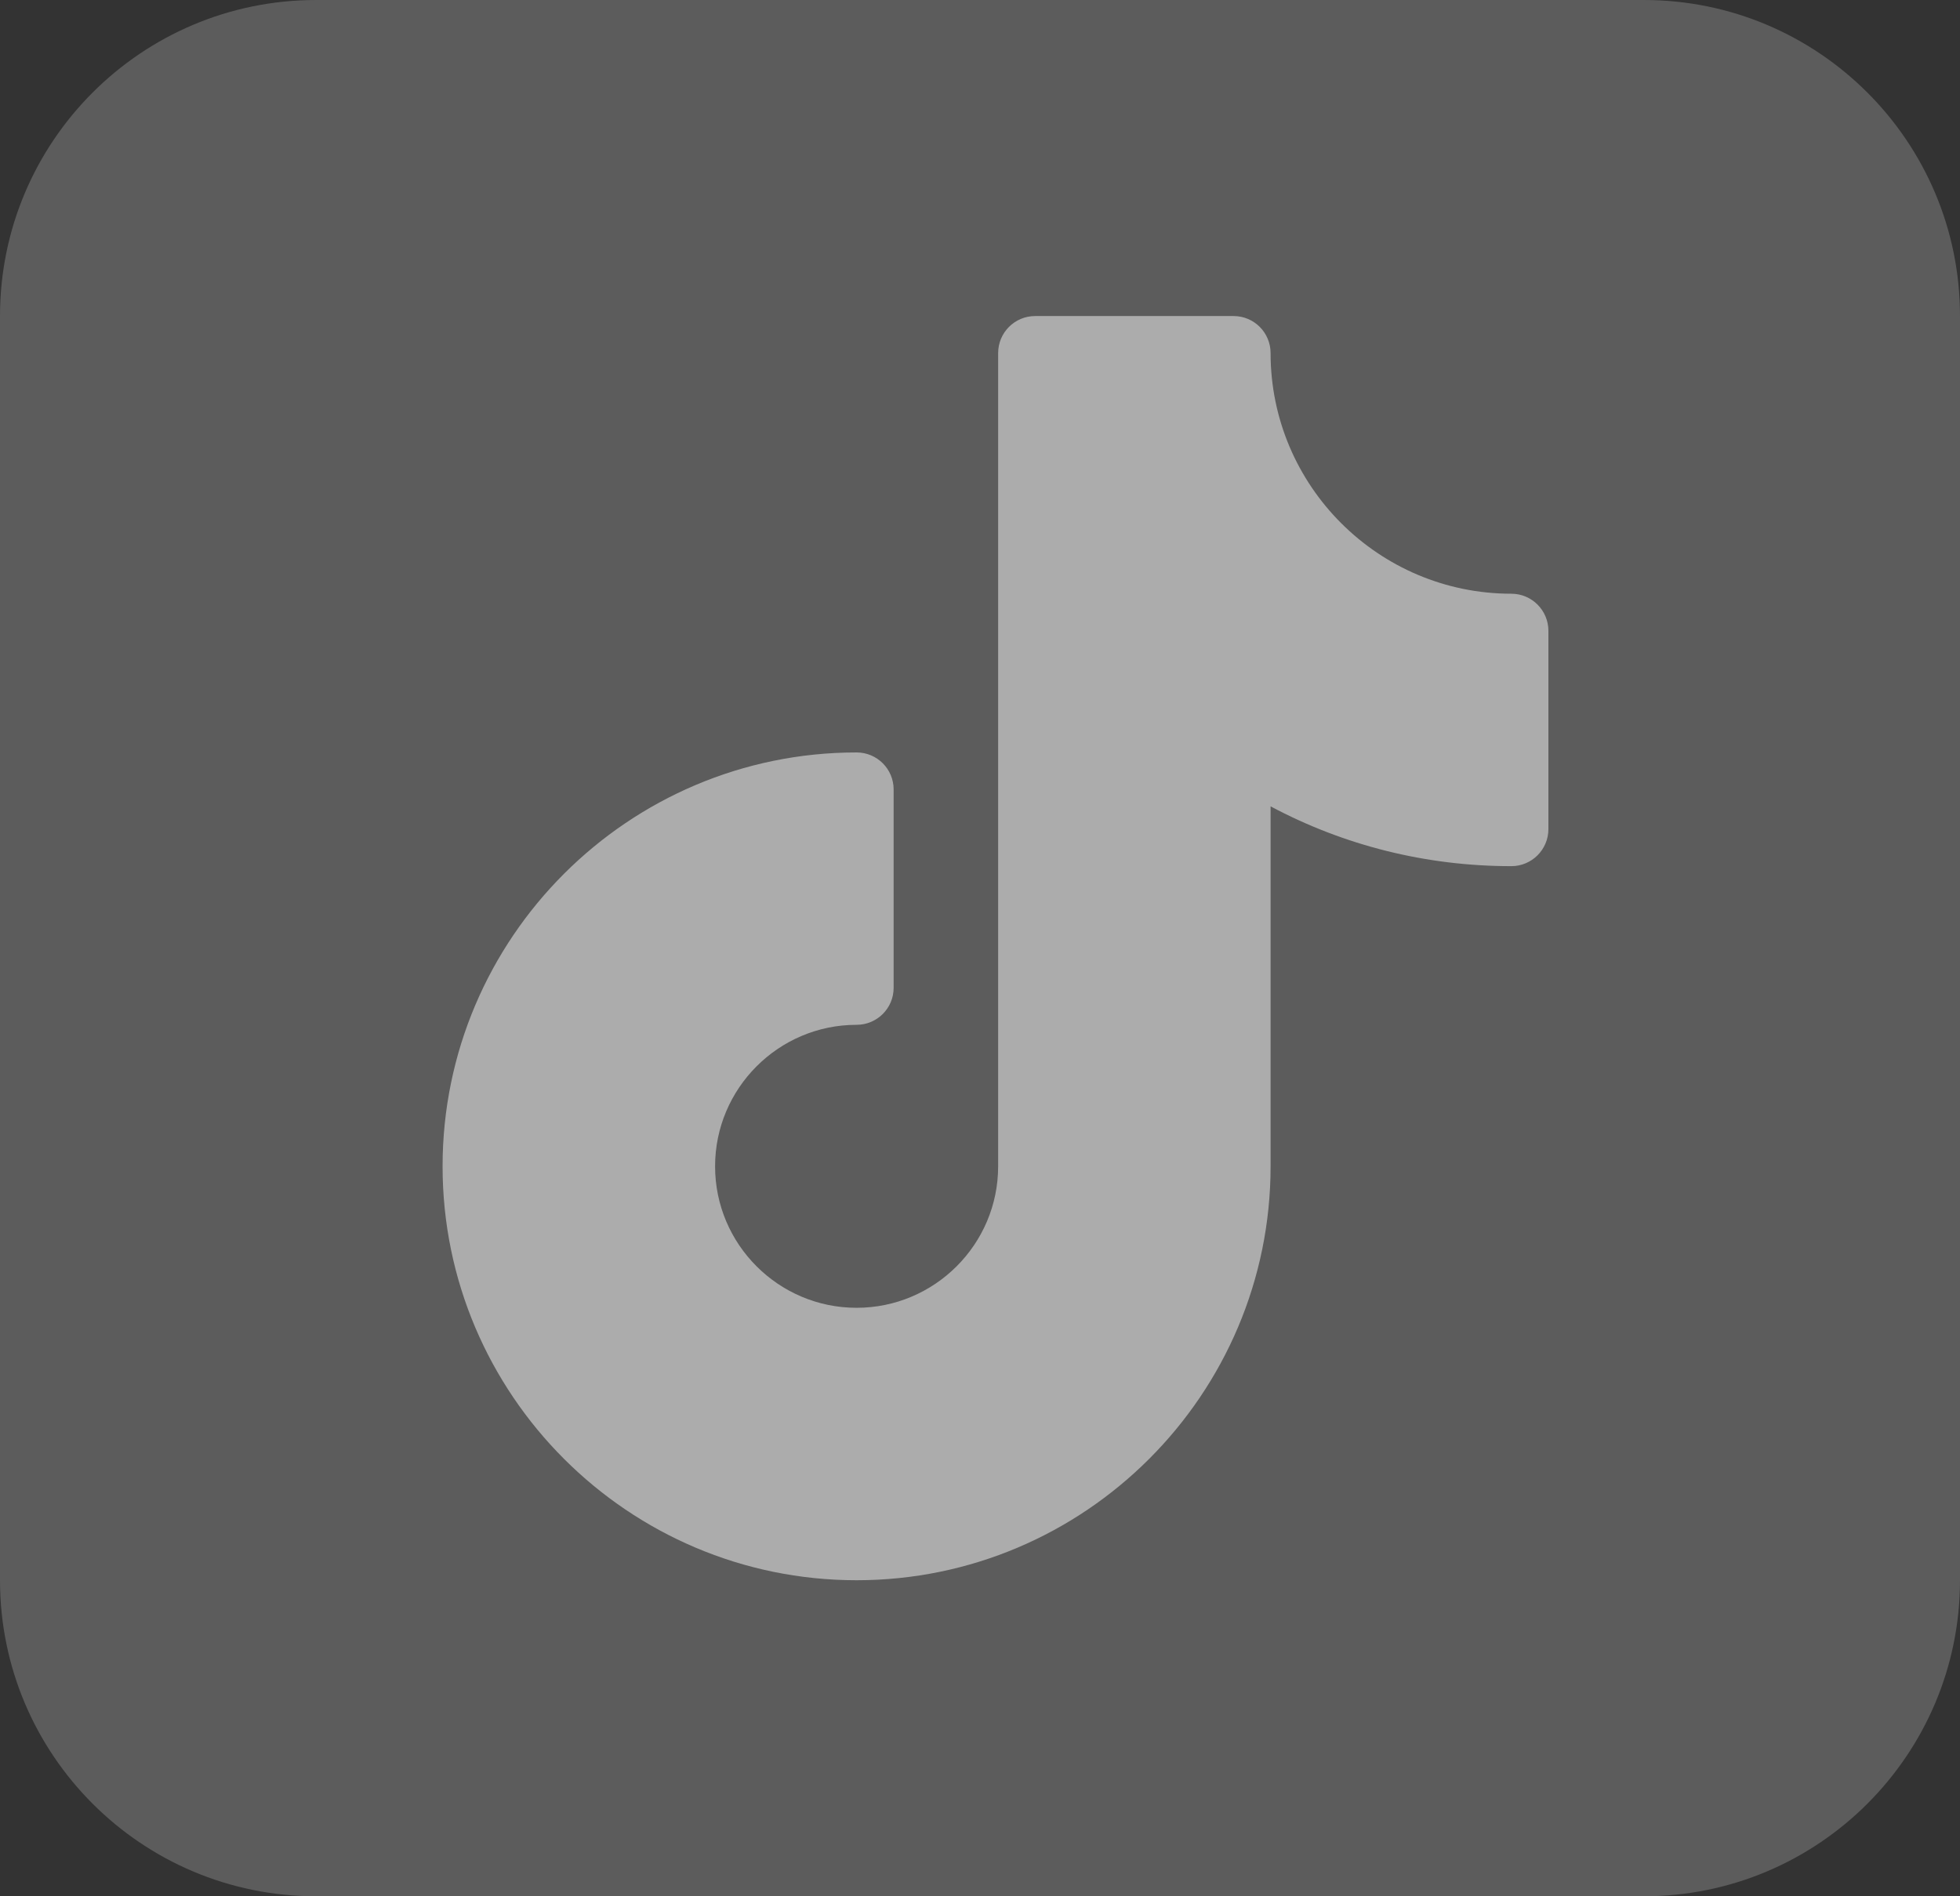
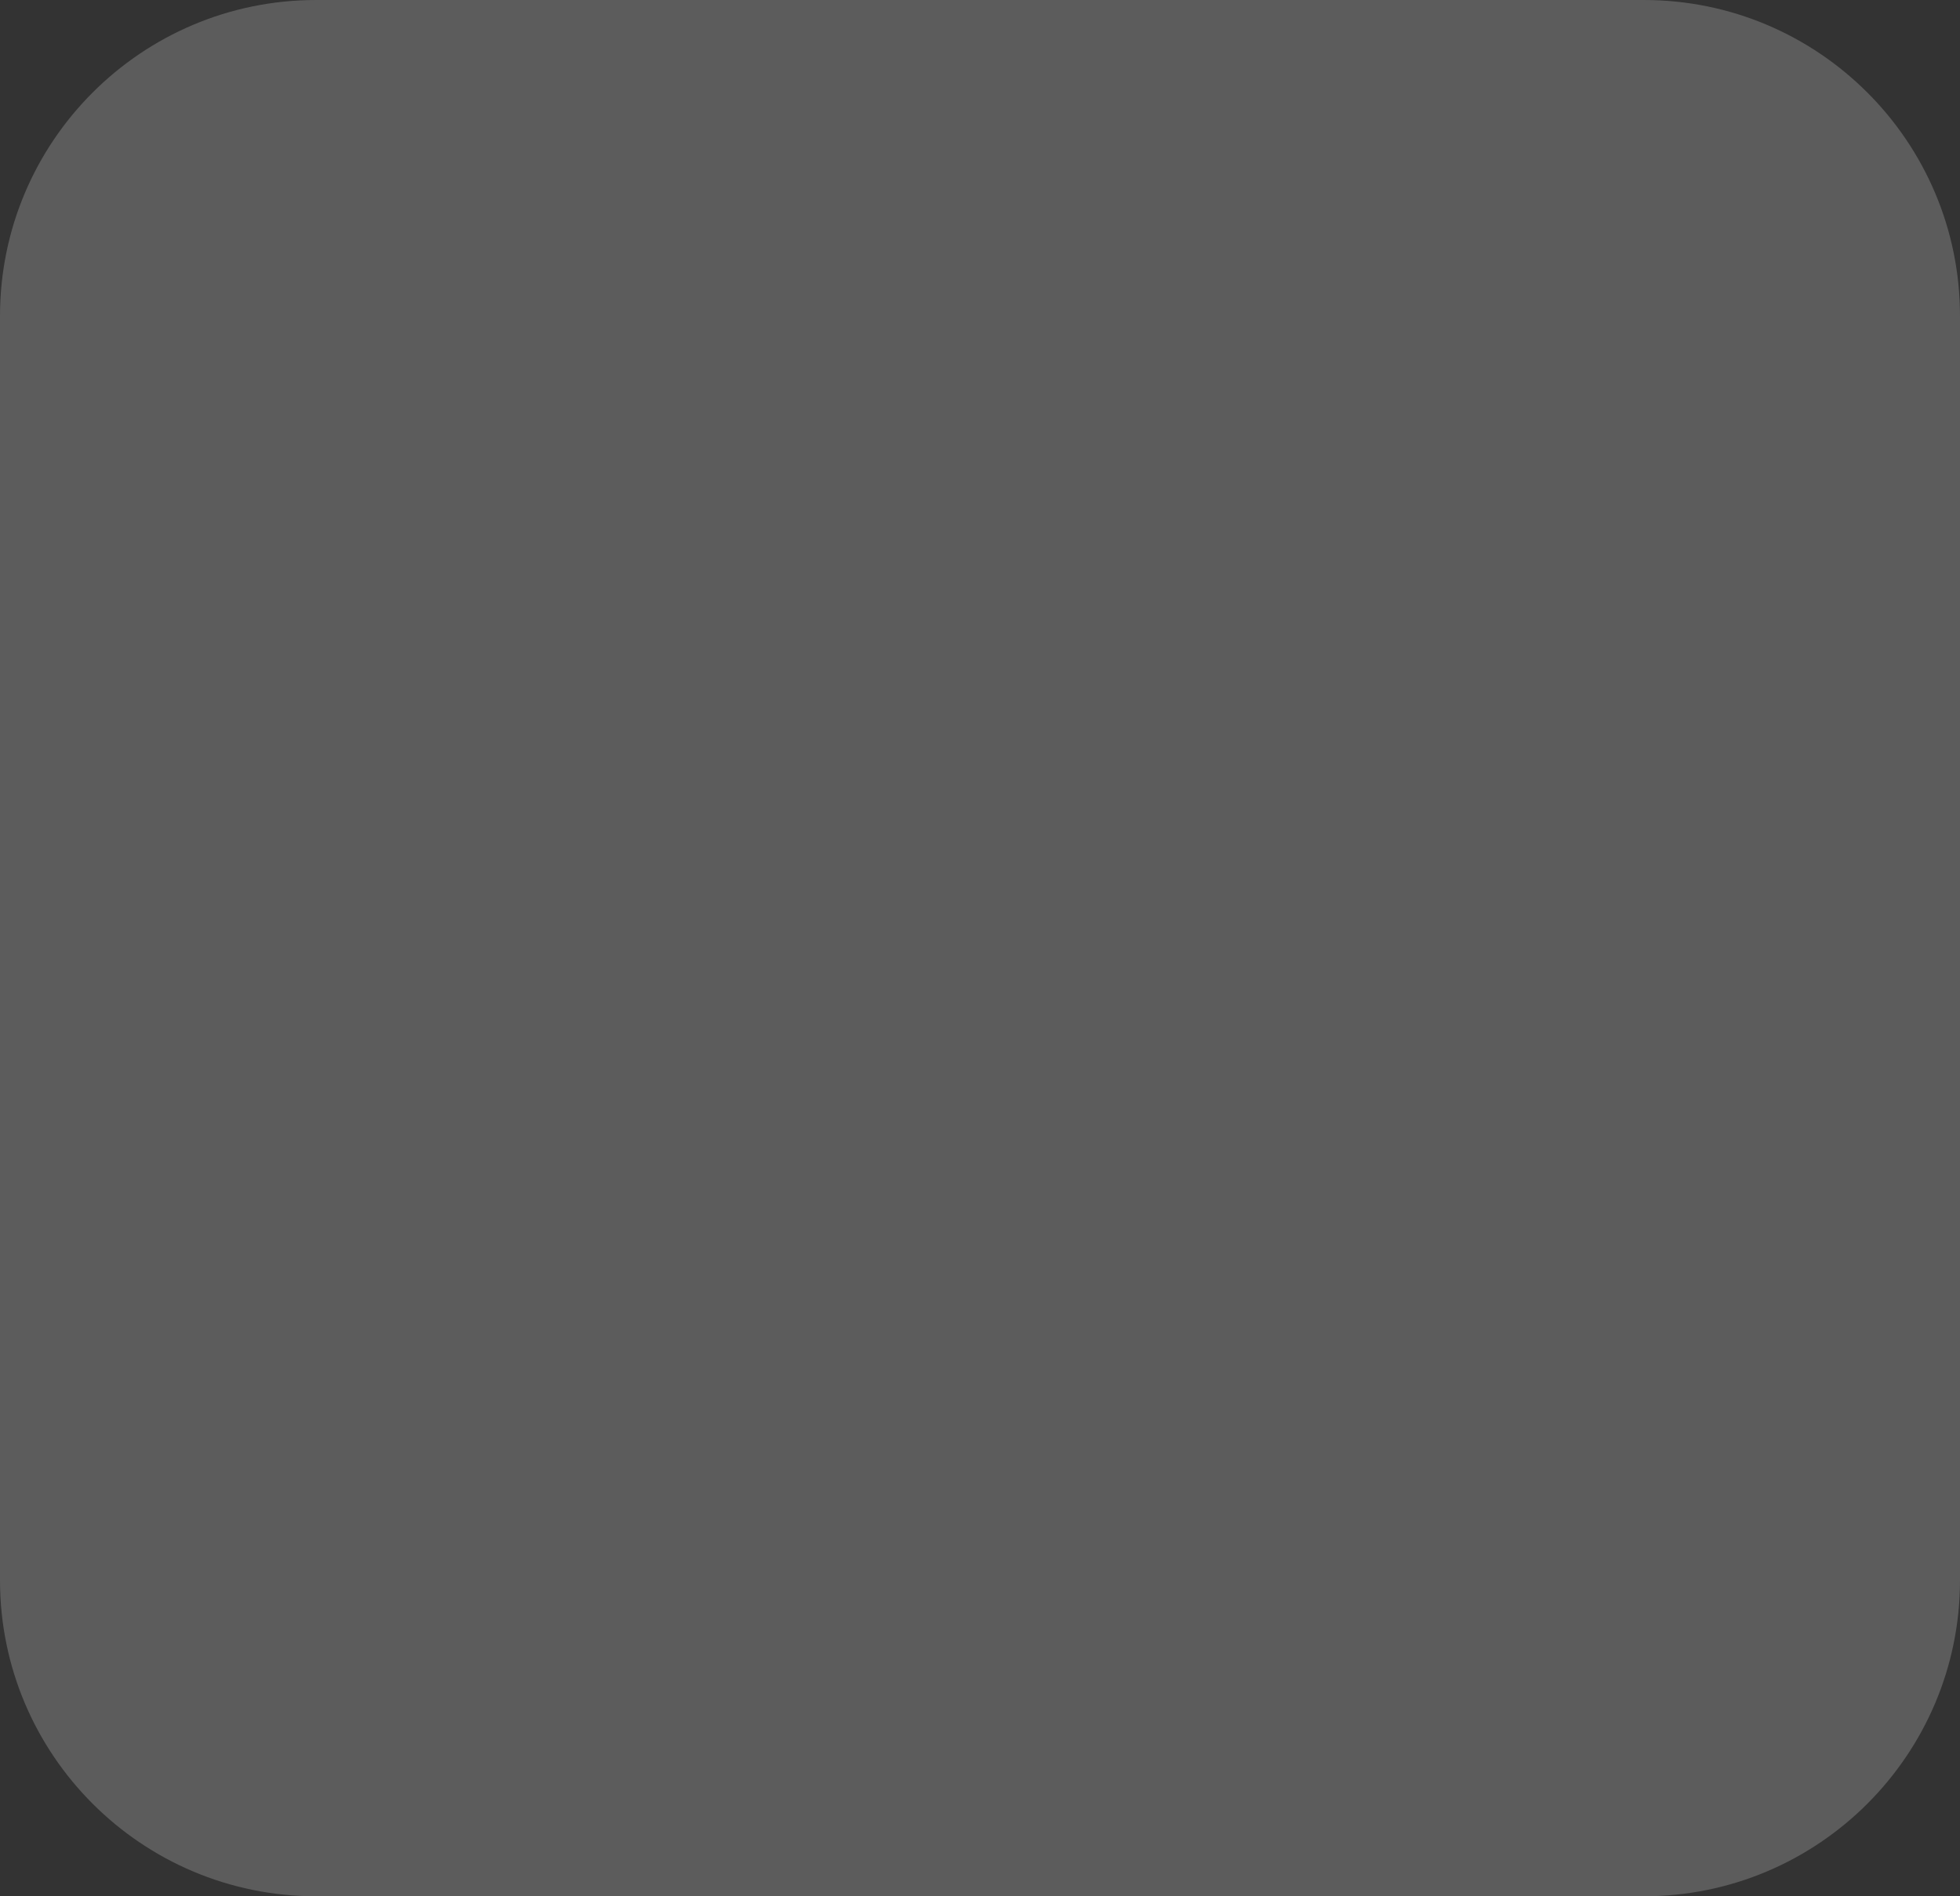
<svg xmlns="http://www.w3.org/2000/svg" width="31" height="30" viewBox="0 0 31 30" fill="none">
  <rect x="0" y="0" width="31" height="30" fill="#333333" stroke="none" />
  <g clip-path="url(#clip0_703_12)">
    <path opacity="0.2" d="M26 0H5C2.239 0 0 2.239 0 5V25C0 27.761 2.239 30 5 30H26C28.761 30 31 27.761 31 25V5C31 2.239 28.761 0 26 0Z" fill="white" />
-     <path d="M23.904 9.393C21.804 9.393 20.096 7.685 20.096 5.586C20.096 5.262 19.834 5 19.511 5H16.372C16.049 5 15.787 5.262 15.787 5.586V18.452C15.787 19.686 14.782 20.69 13.548 20.69C12.314 20.69 11.31 19.686 11.31 18.452C11.31 17.218 12.314 16.213 13.548 16.213C13.872 16.213 14.134 15.951 14.134 15.628V12.489C14.134 12.166 13.872 11.904 13.548 11.904C9.938 11.904 7 14.841 7 18.452C7 22.062 9.938 25 13.548 25C17.159 25 20.096 22.062 20.096 18.452V12.757C21.263 13.379 22.56 13.703 23.904 13.703C24.227 13.703 24.49 13.441 24.49 13.117V9.979C24.49 9.656 24.227 9.393 23.904 9.393Z" fill="#ACACAC" />
  </g>
  <defs>
    <clipPath id="clip0_703_12">
      <rect width="31" height="30" fill="white" />
    </clipPath>
  </defs>
</svg>